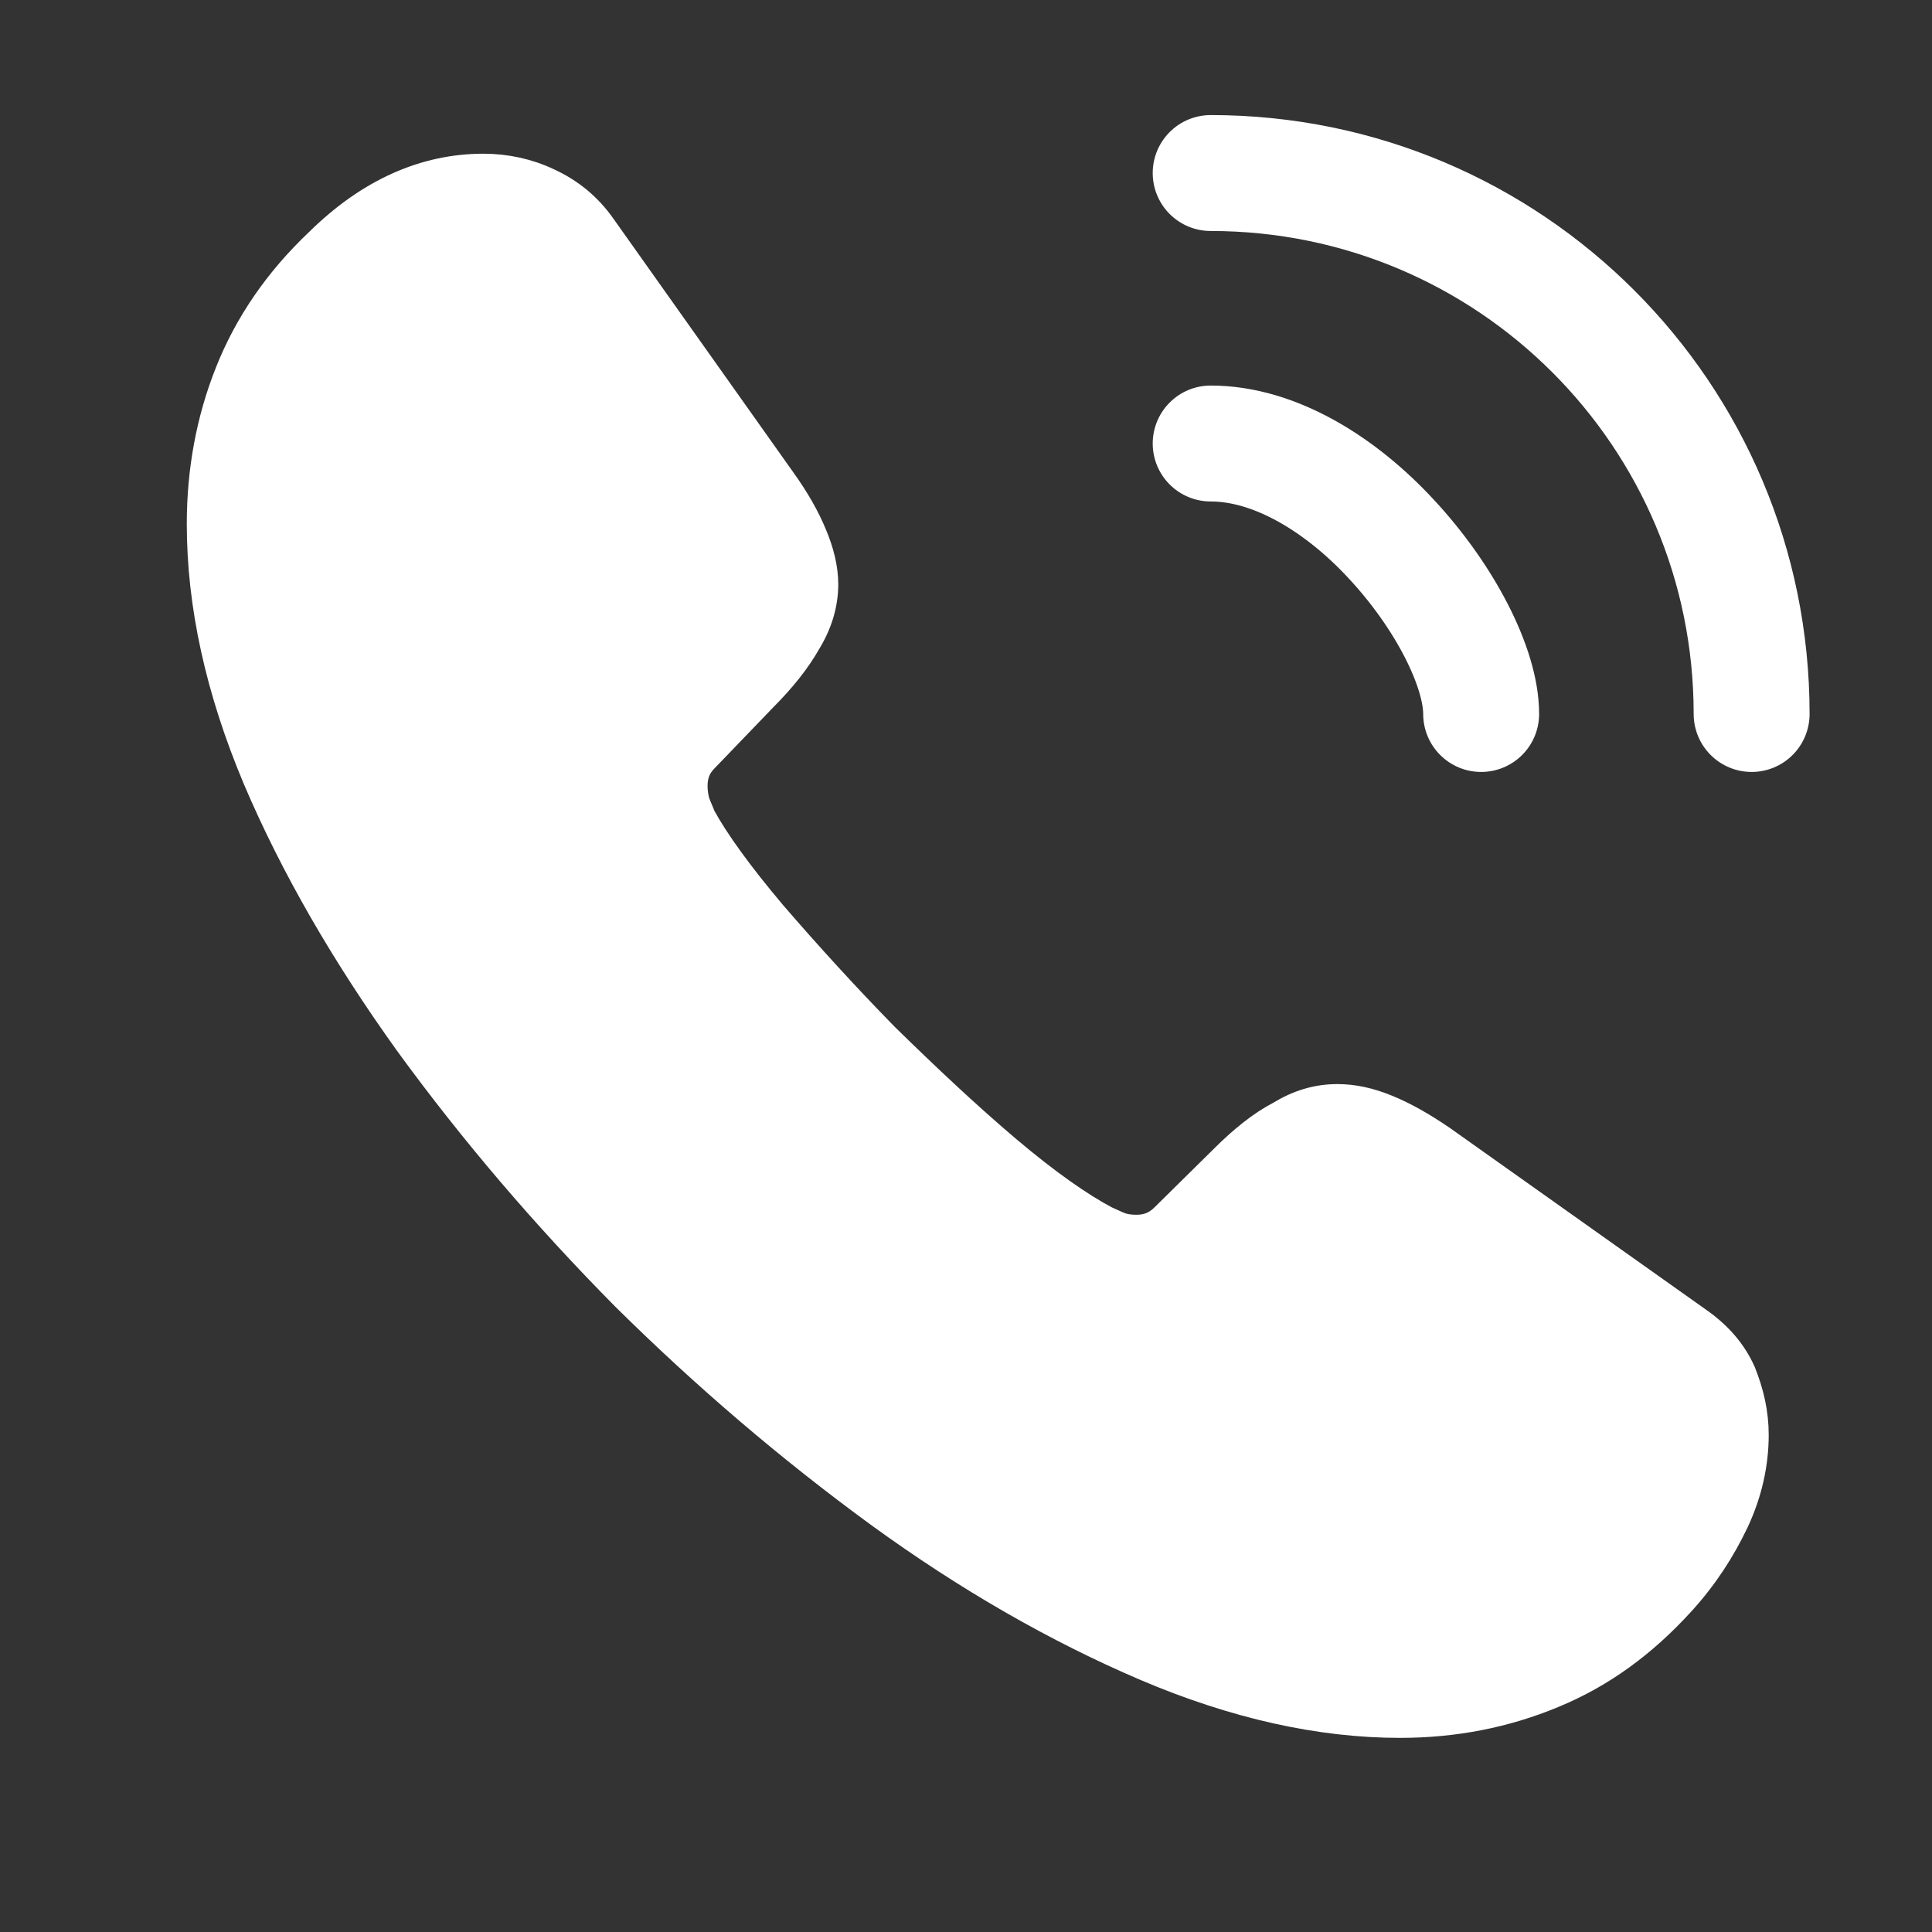
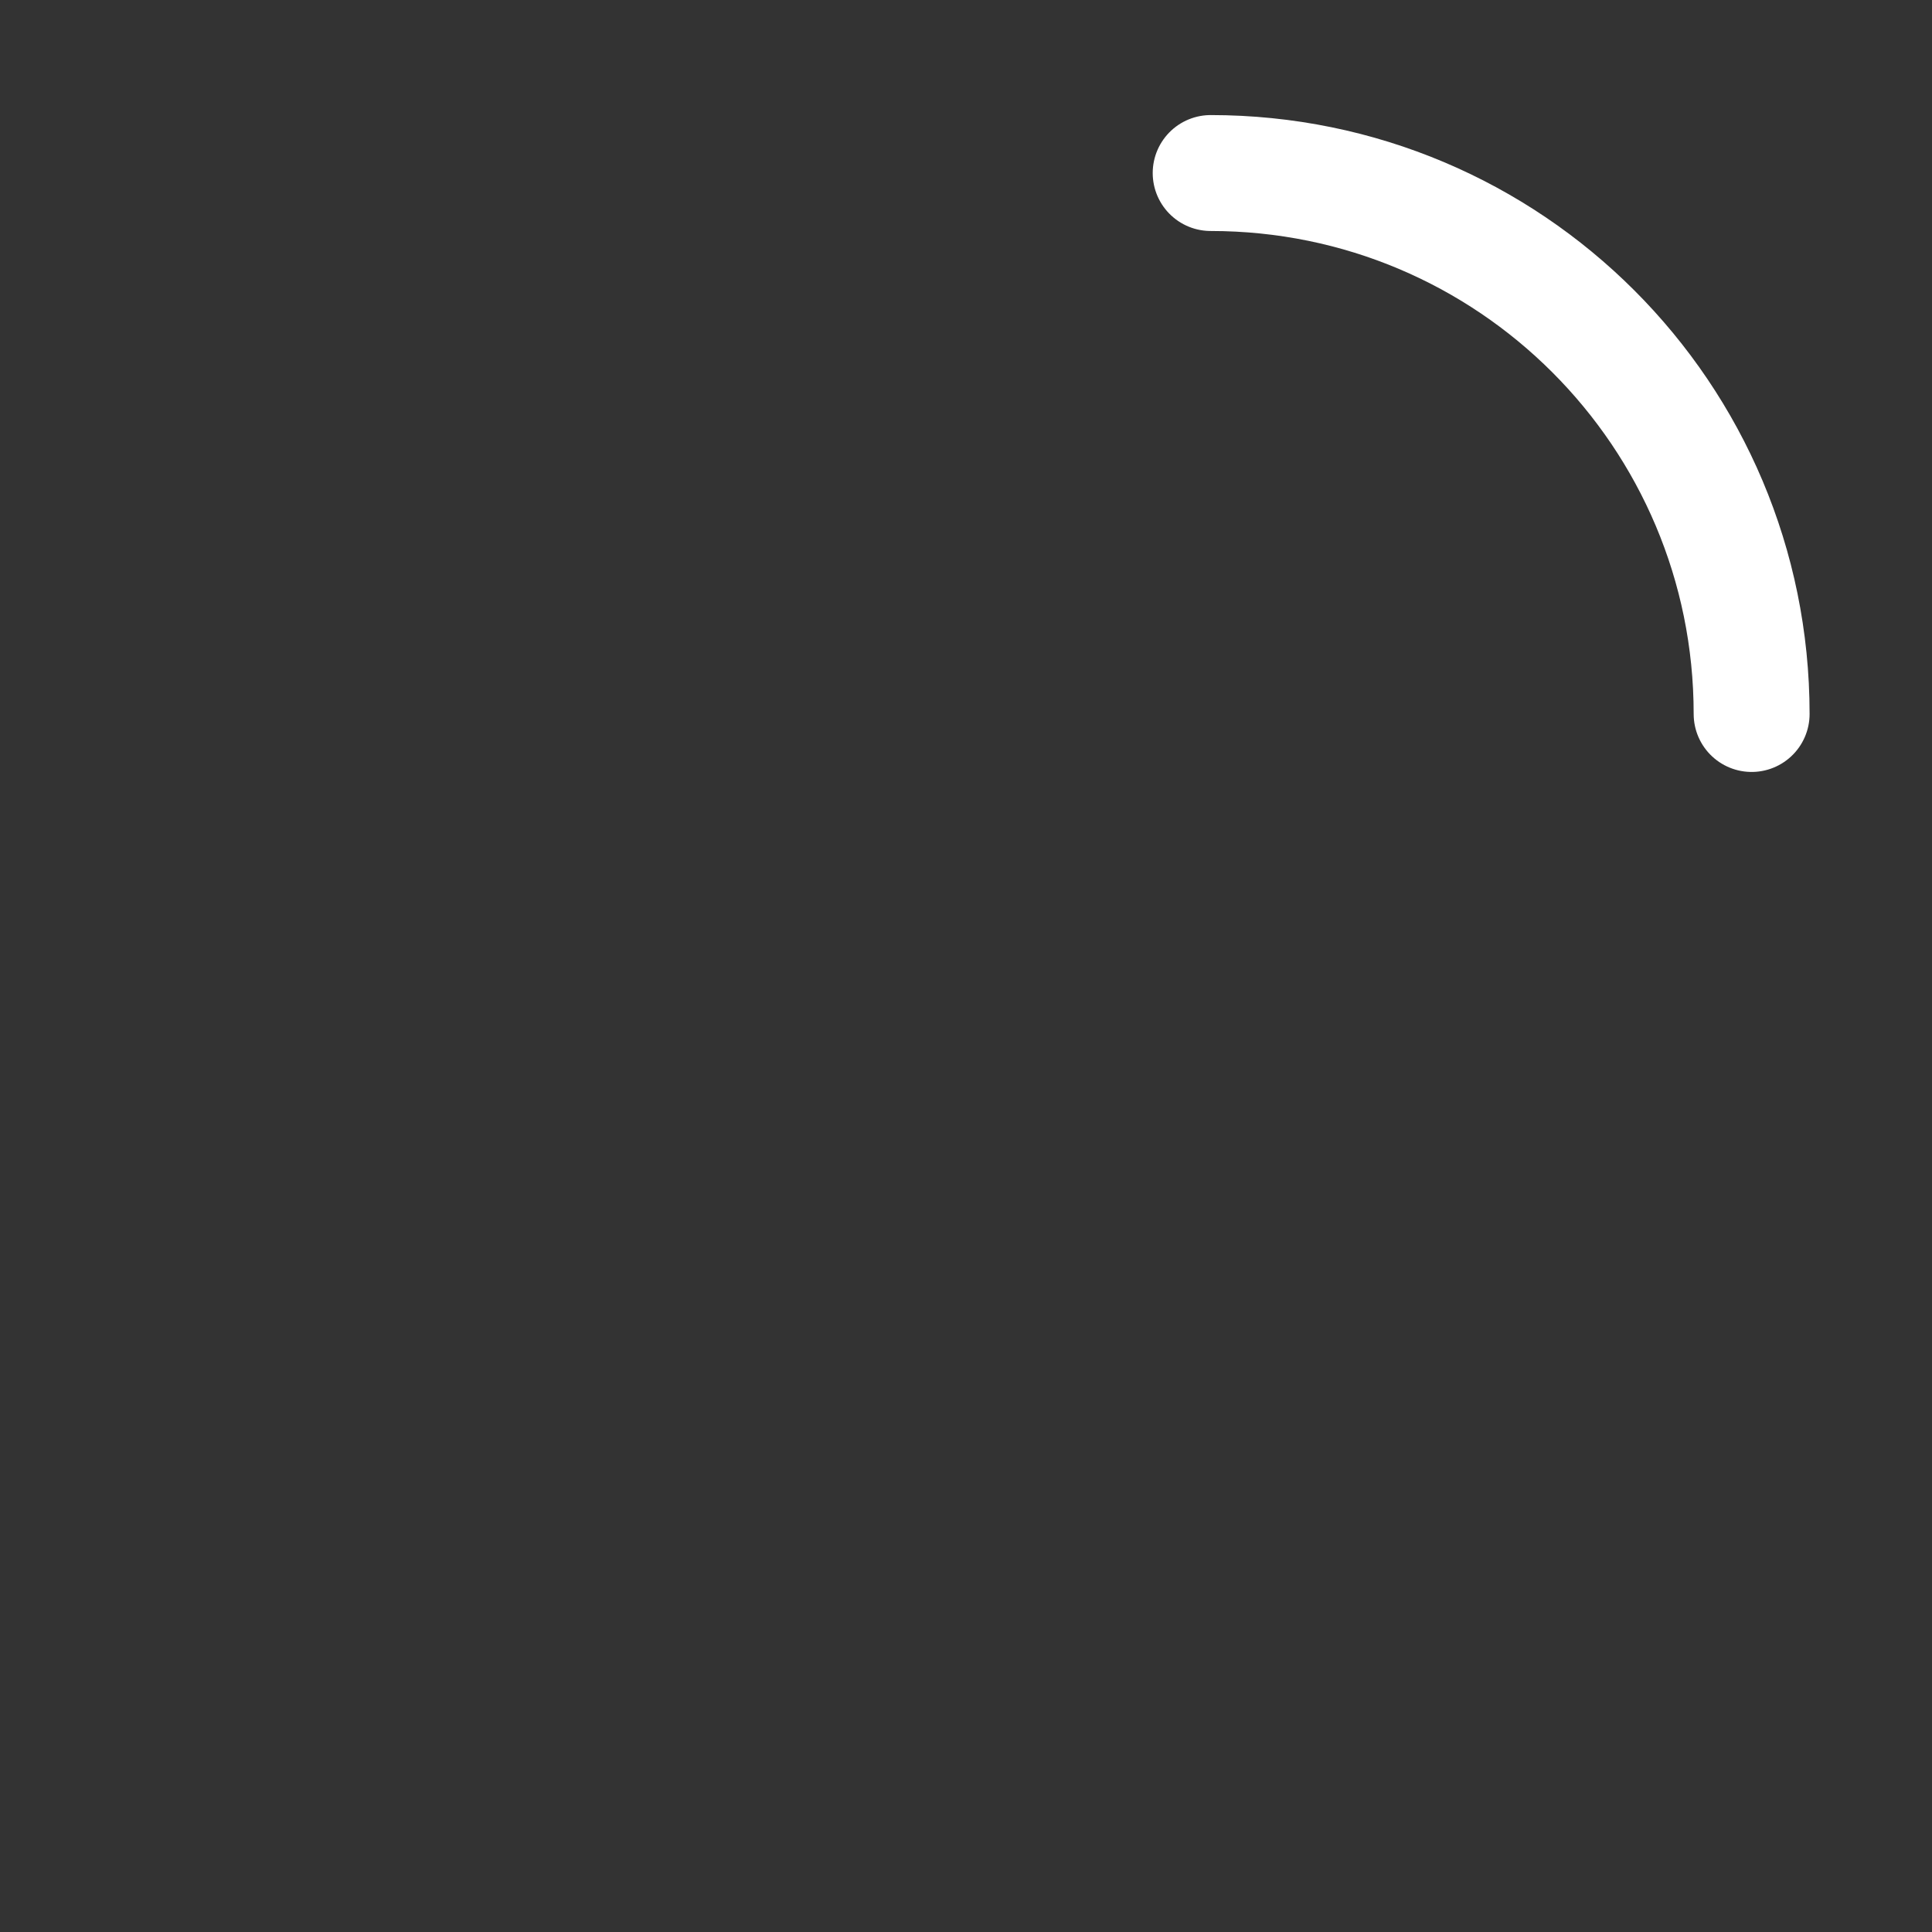
<svg xmlns="http://www.w3.org/2000/svg" width="25" height="25" viewBox="0 0 25 25" fill="none">
  <rect x="0" y="0" width="25" height="25" fill="#333333" stroke="none" />
-   <path d="M22.637 18.569C22.637 18.928 22.556 19.299 22.387 19.659C22.216 20.018 21.997 20.358 21.706 20.678C21.216 21.218 20.677 21.608 20.067 21.858C19.466 22.108 18.817 22.238 18.116 22.238C17.096 22.238 16.006 21.998 14.857 21.509C13.707 21.018 12.556 20.358 11.416 19.529C10.267 18.689 9.177 17.759 8.136 16.729C7.106 15.688 6.176 14.598 5.346 13.459C4.527 12.319 3.866 11.178 3.386 10.049C2.906 8.909 2.667 7.819 2.667 6.779C2.667 6.099 2.787 5.449 3.026 4.849C3.267 4.239 3.647 3.679 4.176 3.179C4.816 2.549 5.516 2.239 6.256 2.239C6.537 2.239 6.816 2.299 7.066 2.419C7.327 2.539 7.556 2.719 7.737 2.979L10.056 6.249C10.236 6.499 10.367 6.729 10.457 6.949C10.546 7.159 10.597 7.369 10.597 7.559C10.597 7.799 10.527 8.039 10.386 8.269C10.257 8.499 10.066 8.739 9.826 8.979L9.066 9.769C8.957 9.879 8.906 10.008 8.906 10.168C8.906 10.248 8.916 10.319 8.937 10.399C8.966 10.479 8.996 10.539 9.017 10.598C9.197 10.928 9.507 11.358 9.947 11.879C10.396 12.399 10.877 12.928 11.396 13.459C11.937 13.989 12.457 14.479 12.986 14.928C13.507 15.368 13.937 15.668 14.277 15.848C14.326 15.868 14.386 15.899 14.457 15.928C14.537 15.959 14.617 15.969 14.707 15.969C14.877 15.969 15.007 15.909 15.117 15.799L15.877 15.049C16.127 14.799 16.366 14.608 16.596 14.489C16.826 14.348 17.056 14.278 17.306 14.278C17.497 14.278 17.697 14.319 17.916 14.409C18.137 14.498 18.366 14.629 18.616 14.799L21.927 17.148C22.186 17.328 22.366 17.538 22.477 17.788C22.576 18.038 22.637 18.288 22.637 18.569Z" fill="white" stroke="white" stroke-width="0.5" stroke-miterlimit="10" />
-   <path d="M19.166 9.239C19.166 8.639 18.697 7.719 17.997 6.969C17.357 6.279 16.506 5.739 15.666 5.739" stroke="white" stroke-width="1.5" stroke-linecap="round" stroke-linejoin="round" />
  <path d="M22.666 9.239C22.666 5.369 19.537 2.239 15.666 2.239" stroke="white" stroke-width="1.5" stroke-linecap="round" stroke-linejoin="round" />
</svg>